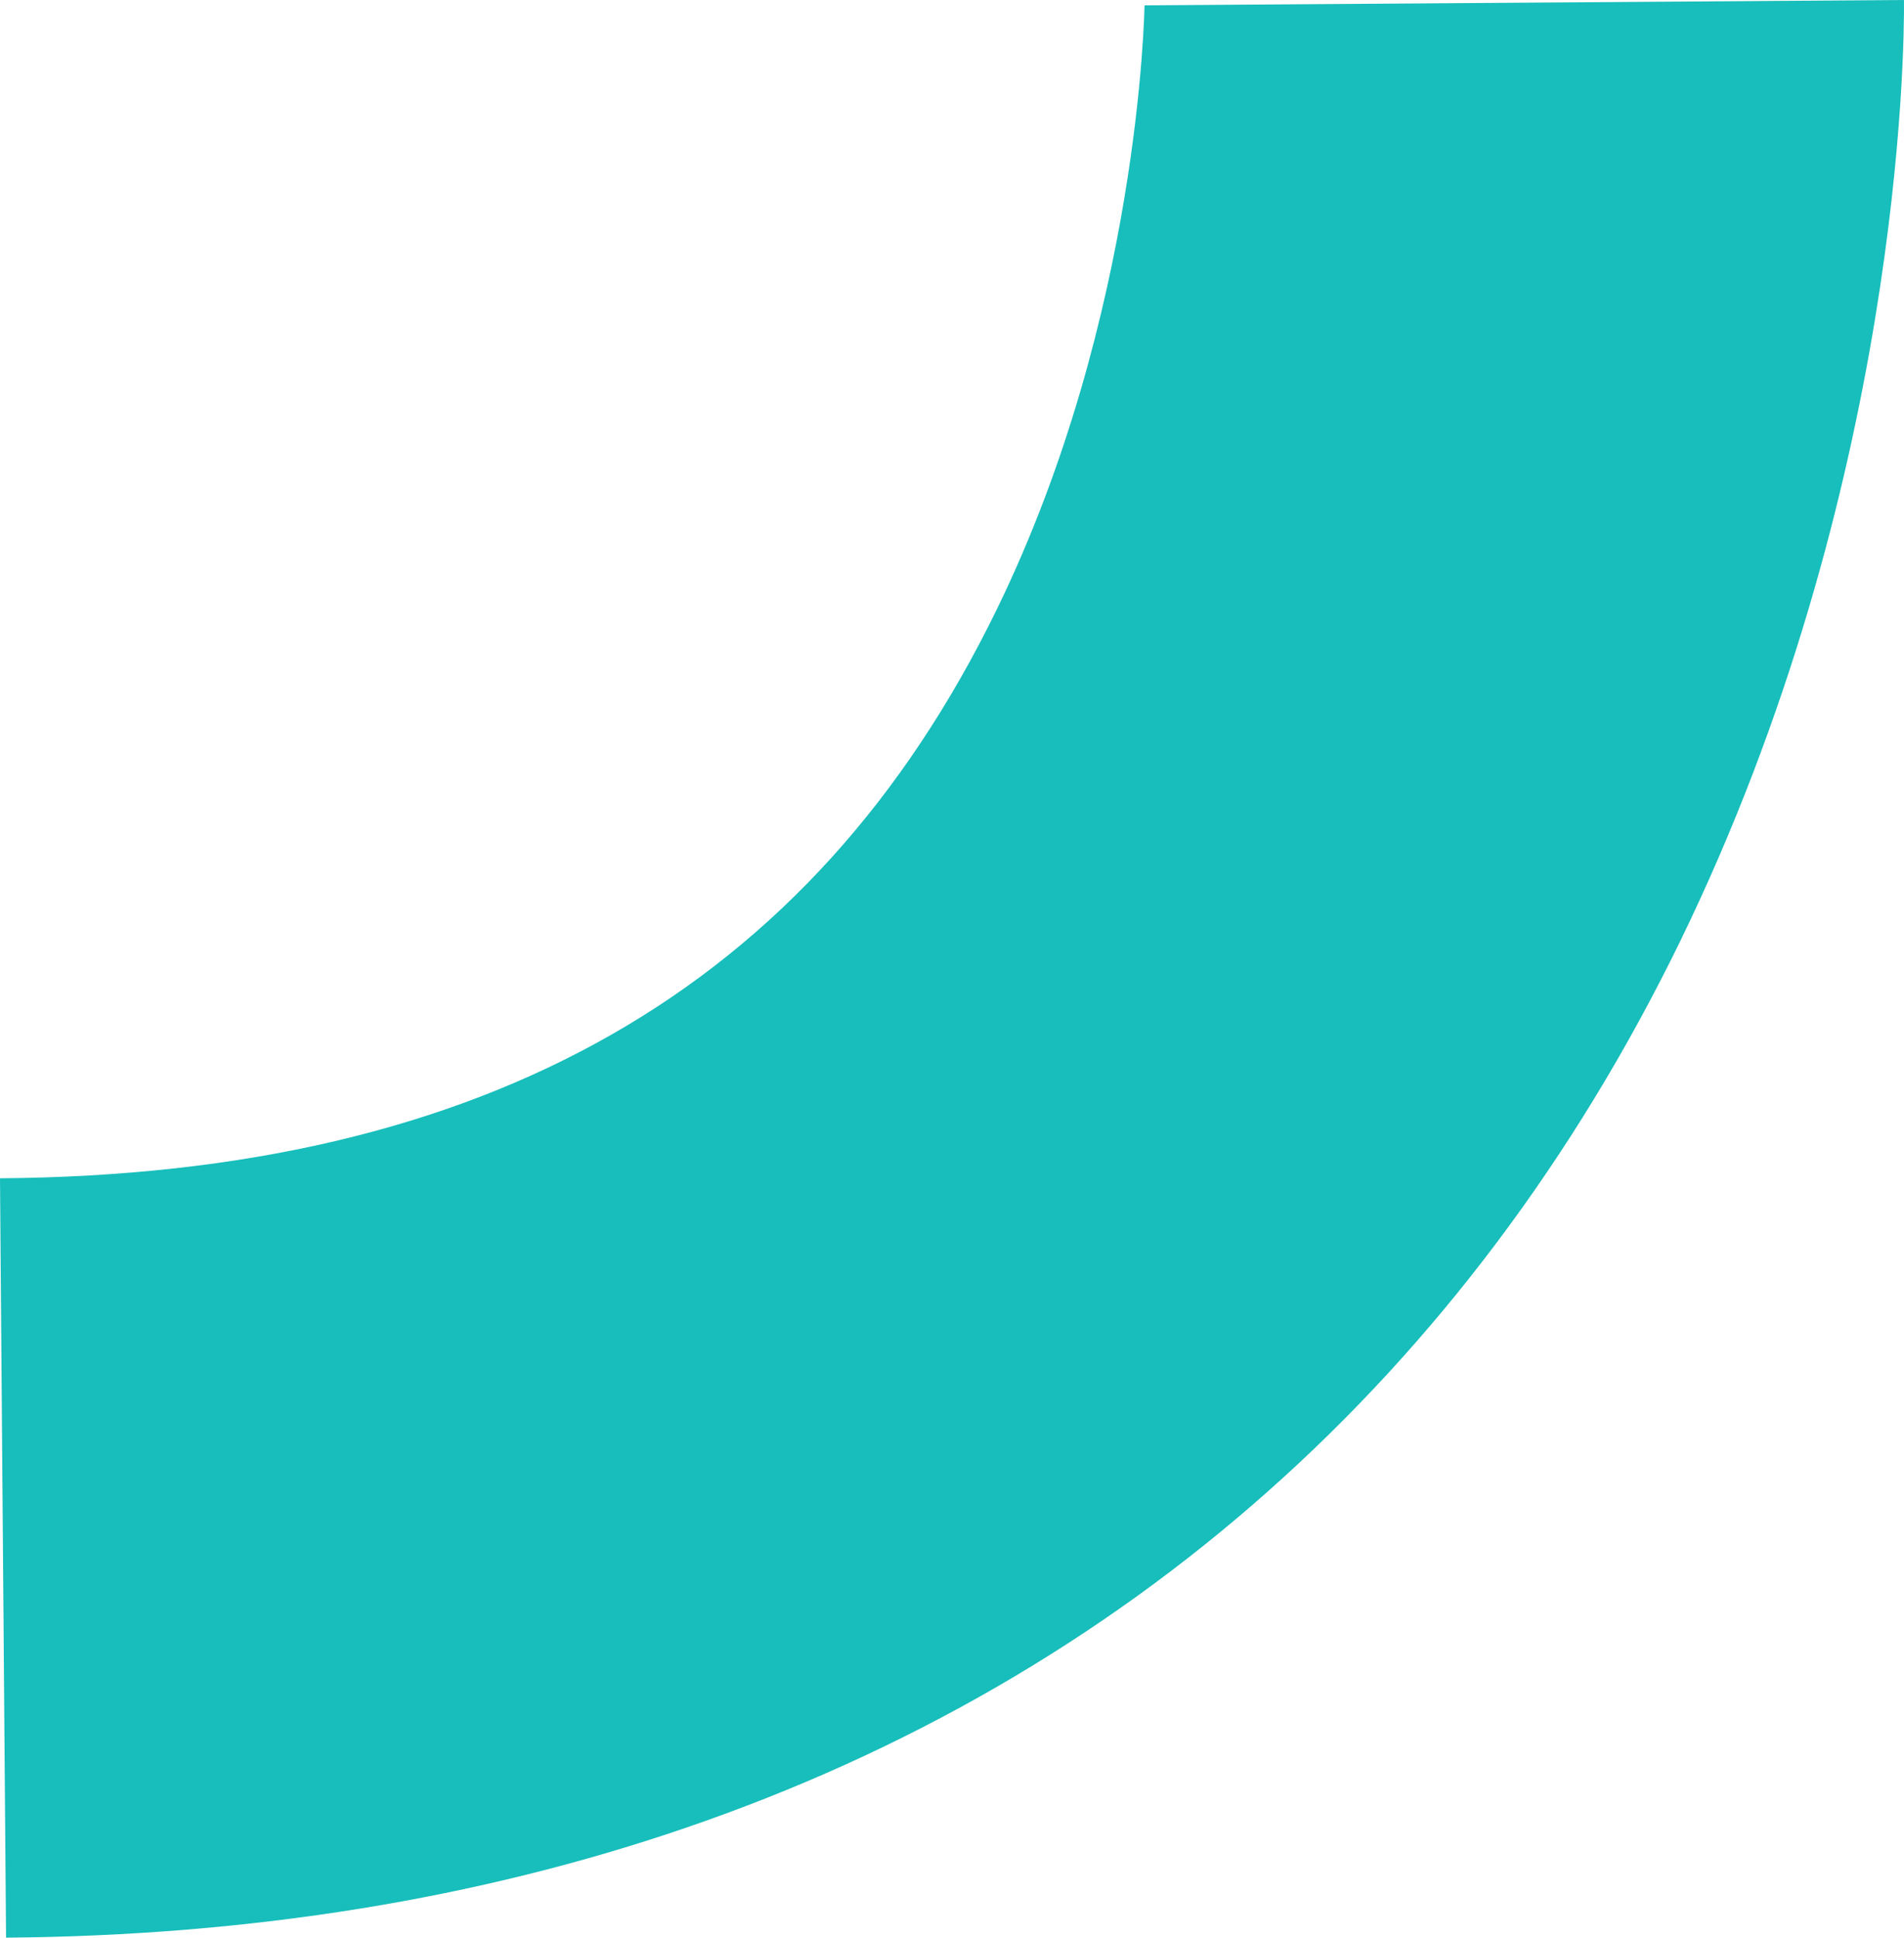
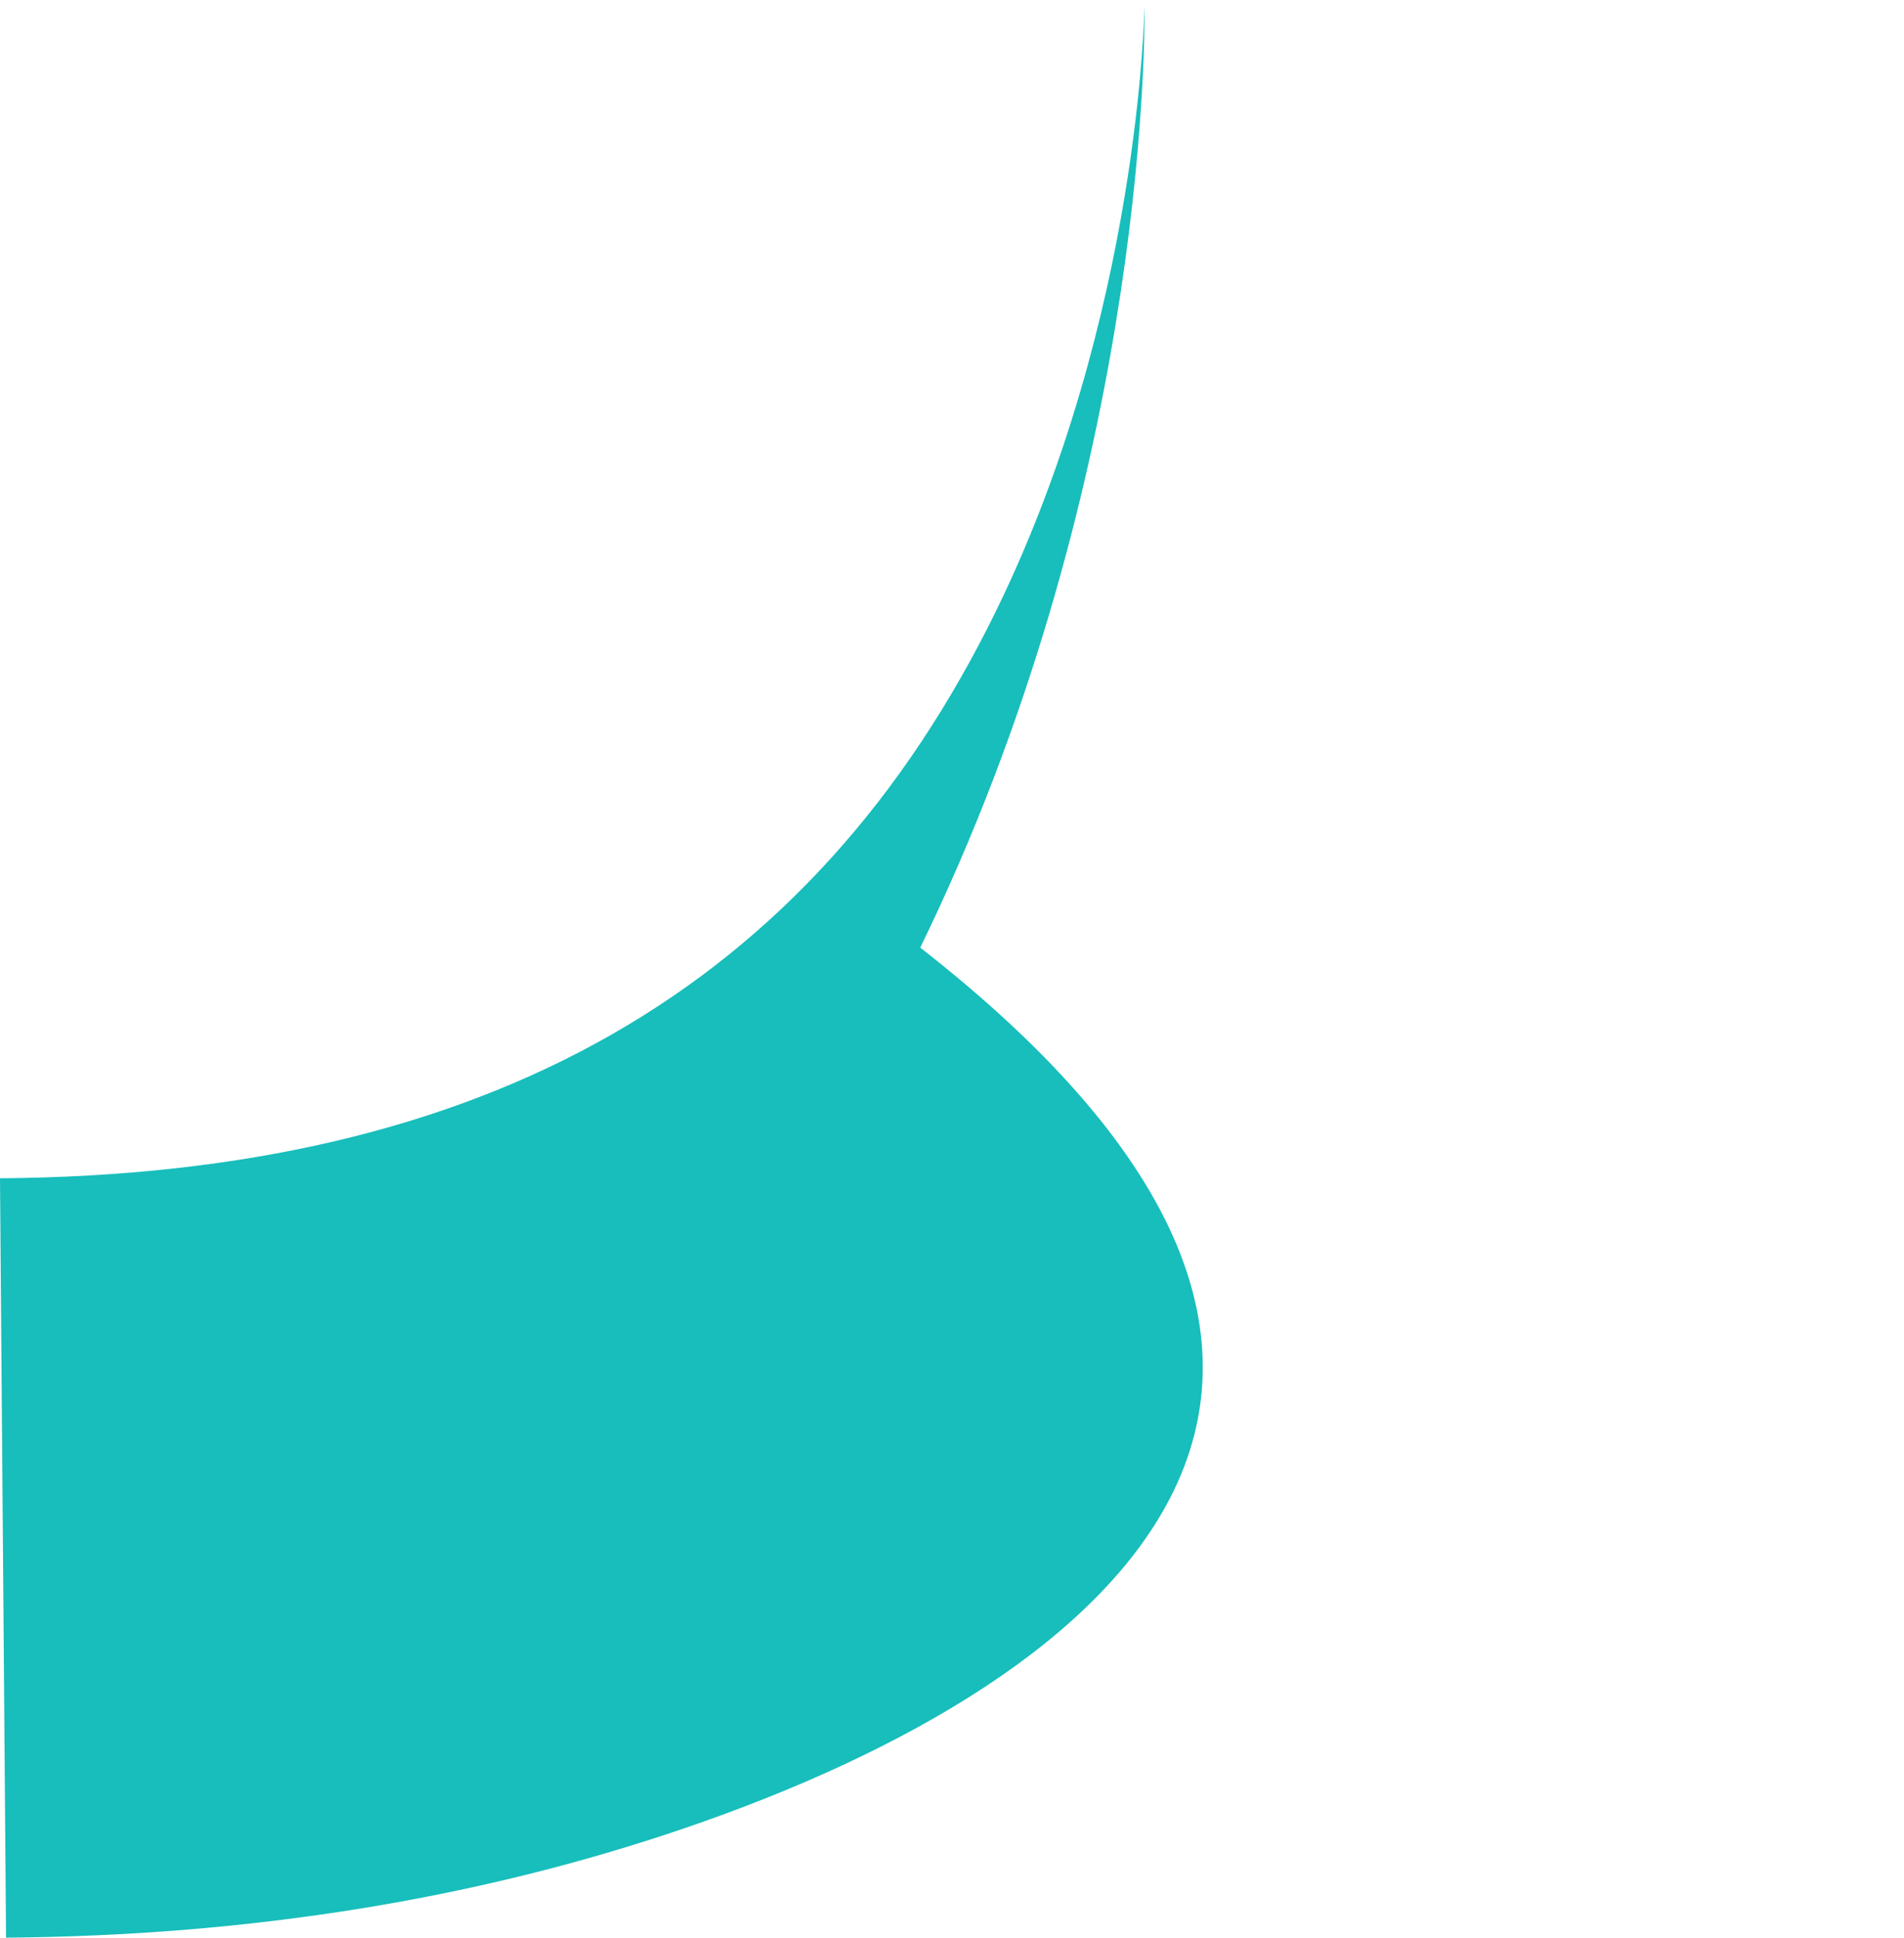
<svg xmlns="http://www.w3.org/2000/svg" id="Layer_1" data-name="Layer 1" viewBox="0 0 786.01 799.7">
  <defs>
    <style>
      .cls-1 {
        fill: #17bebb;
      }
    </style>
  </defs>
-   <path class="cls-1" d="M396.8,857.2c-85.1,29.1-178.9,44.4-280.2,45.2L114.1,589c200.7-1.5,335.2-78.3,411.5-234.8,59.2-121.4,60.9-248.2,61-249.3l313.5-2.2c.2,20.1-1.2,201.4-92.6,388.9C720.2,670.4,578.6,795.1,396.8,857.2Z" transform="translate(-114.1 -102.7)" />
+   <path class="cls-1" d="M396.8,857.2c-85.1,29.1-178.9,44.4-280.2,45.2L114.1,589c200.7-1.5,335.2-78.3,411.5-234.8,59.2-121.4,60.9-248.2,61-249.3c.2,20.1-1.2,201.4-92.6,388.9C720.2,670.4,578.6,795.1,396.8,857.2Z" transform="translate(-114.1 -102.7)" />
</svg>